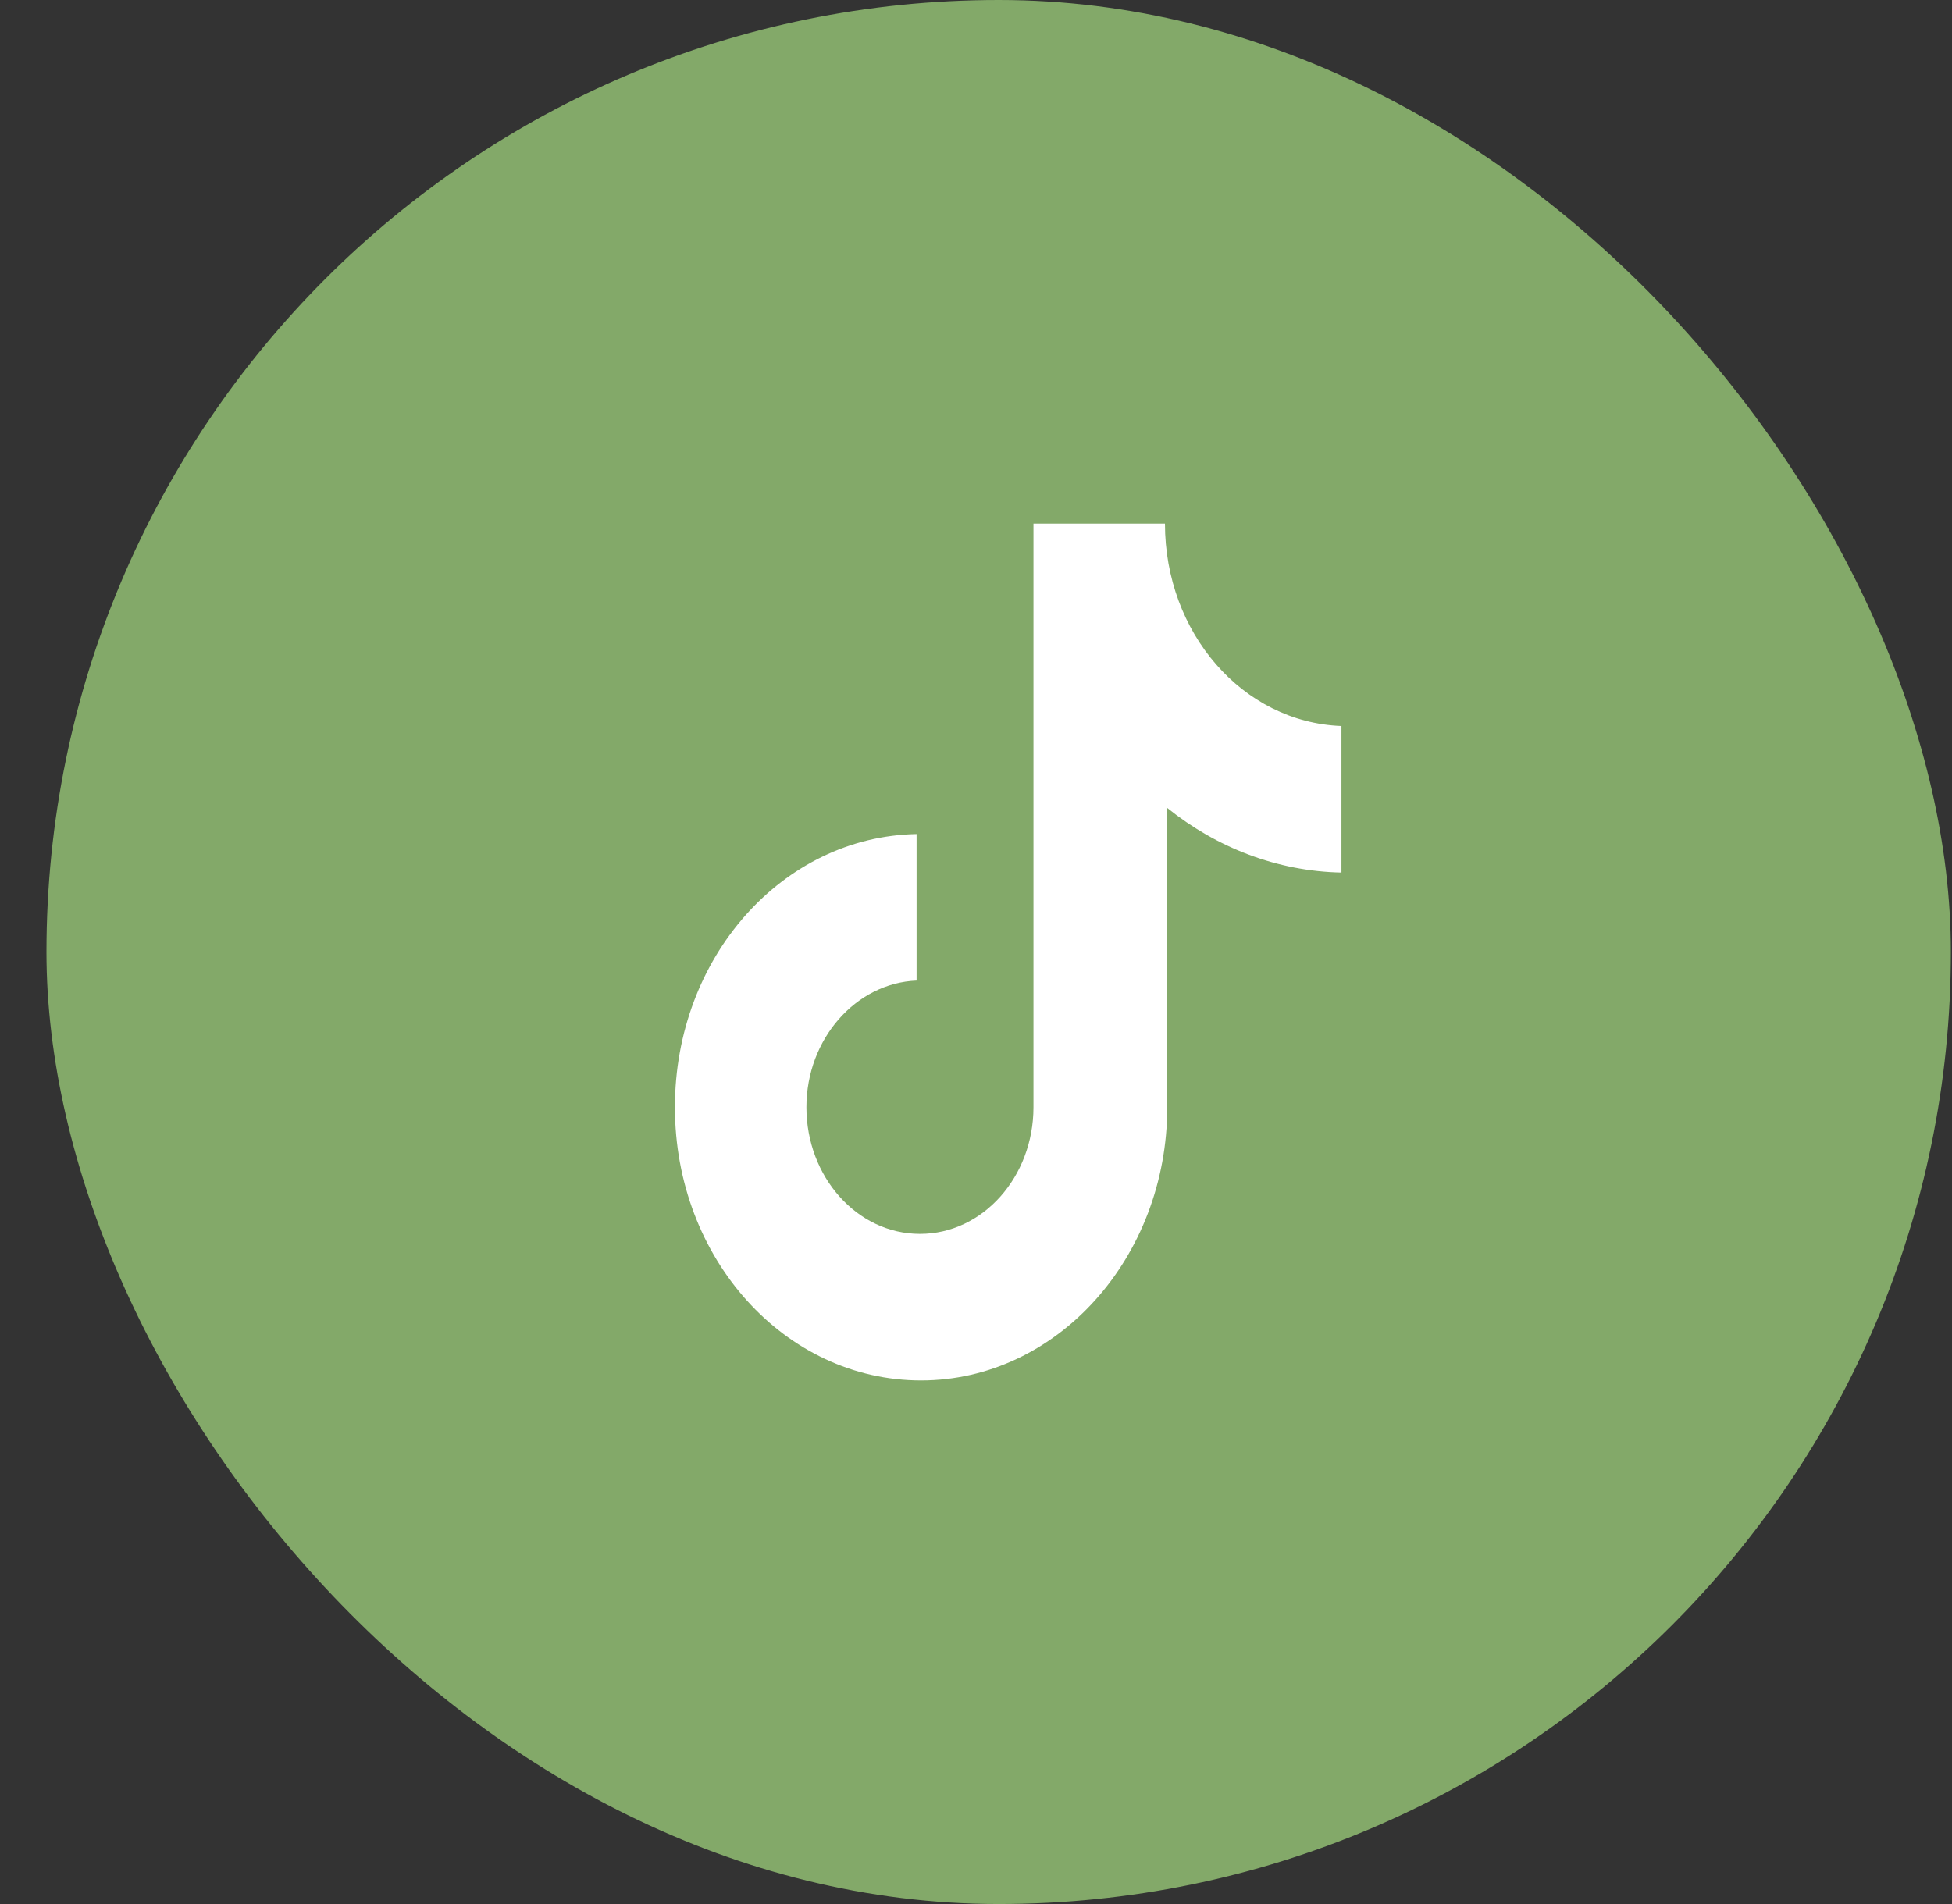
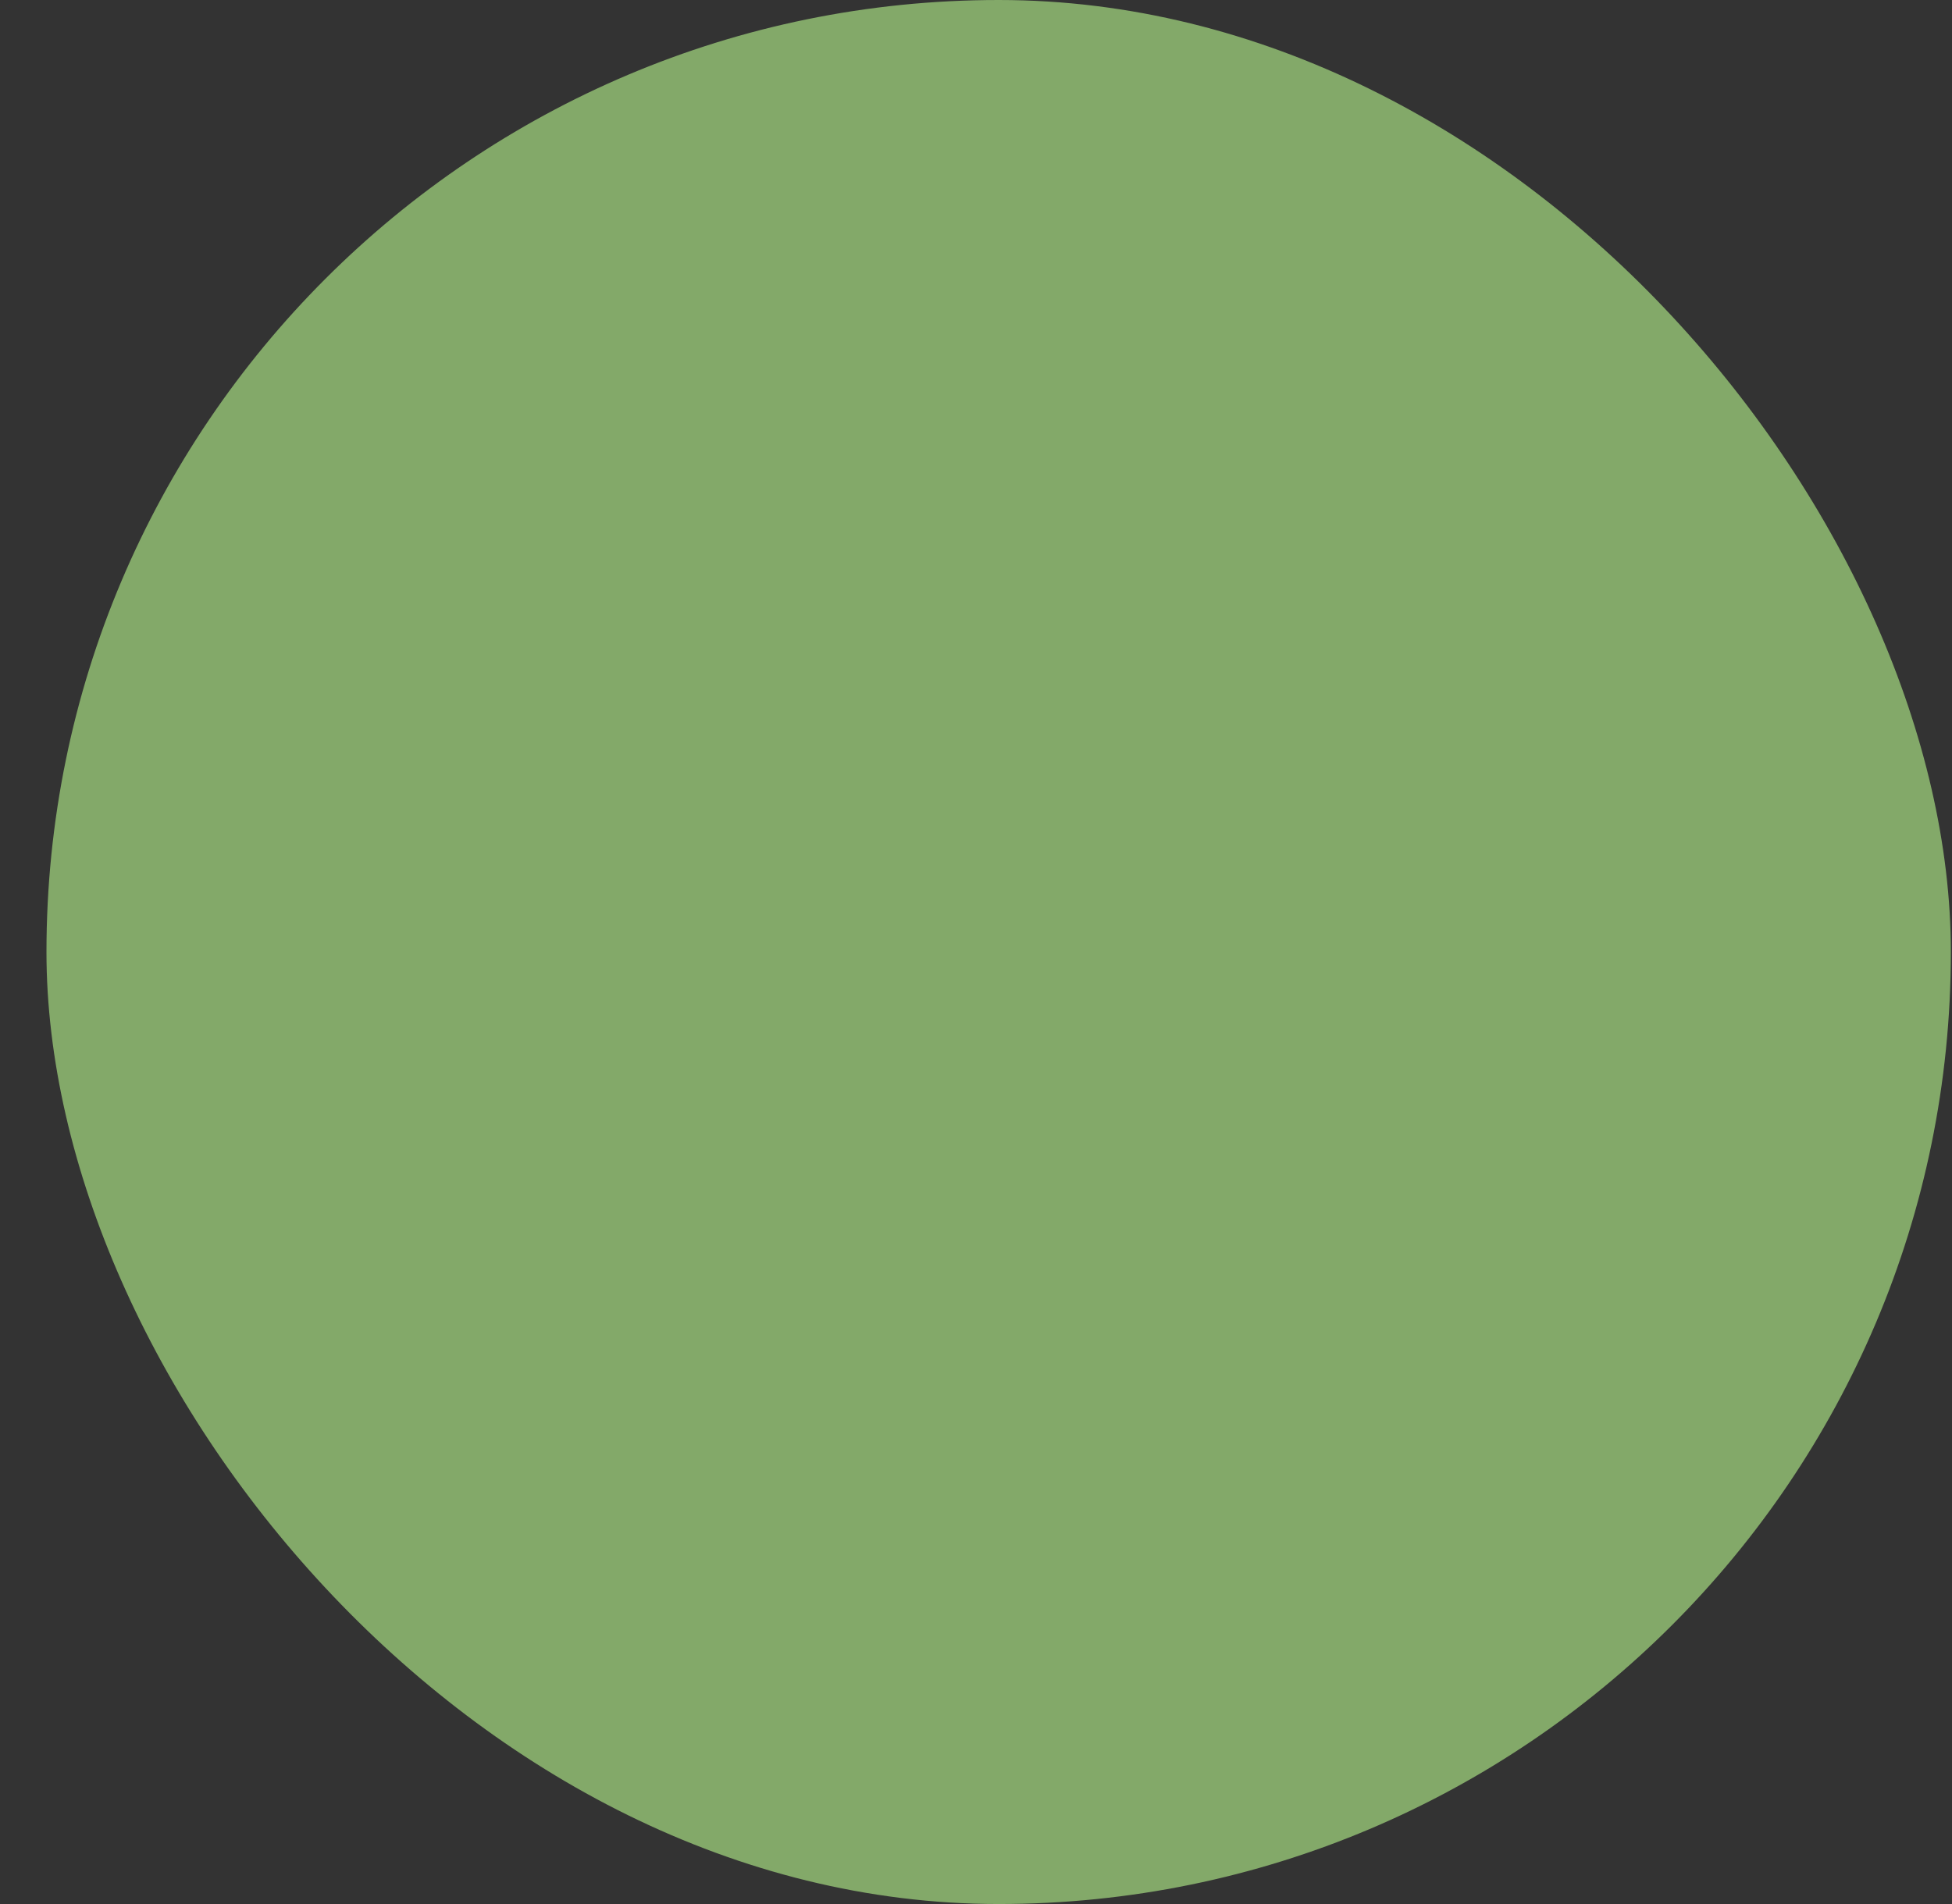
<svg xmlns="http://www.w3.org/2000/svg" width="41" height="40" viewBox="0 0 41 40" fill="none">
  <rect x="0" y="0" width="41" height="40" fill="#333333" stroke="none" />
  <rect x="0.976" width="40" height="40" rx="20" fill="#83A969" />
  <g clip-path="url(#clip0_1061_11354)">
-     <path d="M24.469 11H21.707V23.261C21.707 24.722 20.645 25.922 19.323 25.922C18 25.922 16.938 24.722 16.938 23.261C16.938 21.826 17.977 20.652 19.252 20.6V17.522C16.442 17.574 14.176 20.104 14.176 23.261C14.176 26.444 16.49 29 19.346 29C22.203 29 24.517 26.417 24.517 23.261V16.974C25.555 17.809 26.83 18.304 28.176 18.331V15.252C26.098 15.174 24.469 13.296 24.469 11Z" fill="white" />
-   </g>
+     </g>
  <defs>
    <clipPath id="clip0_1061_11354">
-       <rect width="16" height="18" fill="white" transform="translate(12.976 11)" />
-     </clipPath>
+       </clipPath>
  </defs>
</svg>